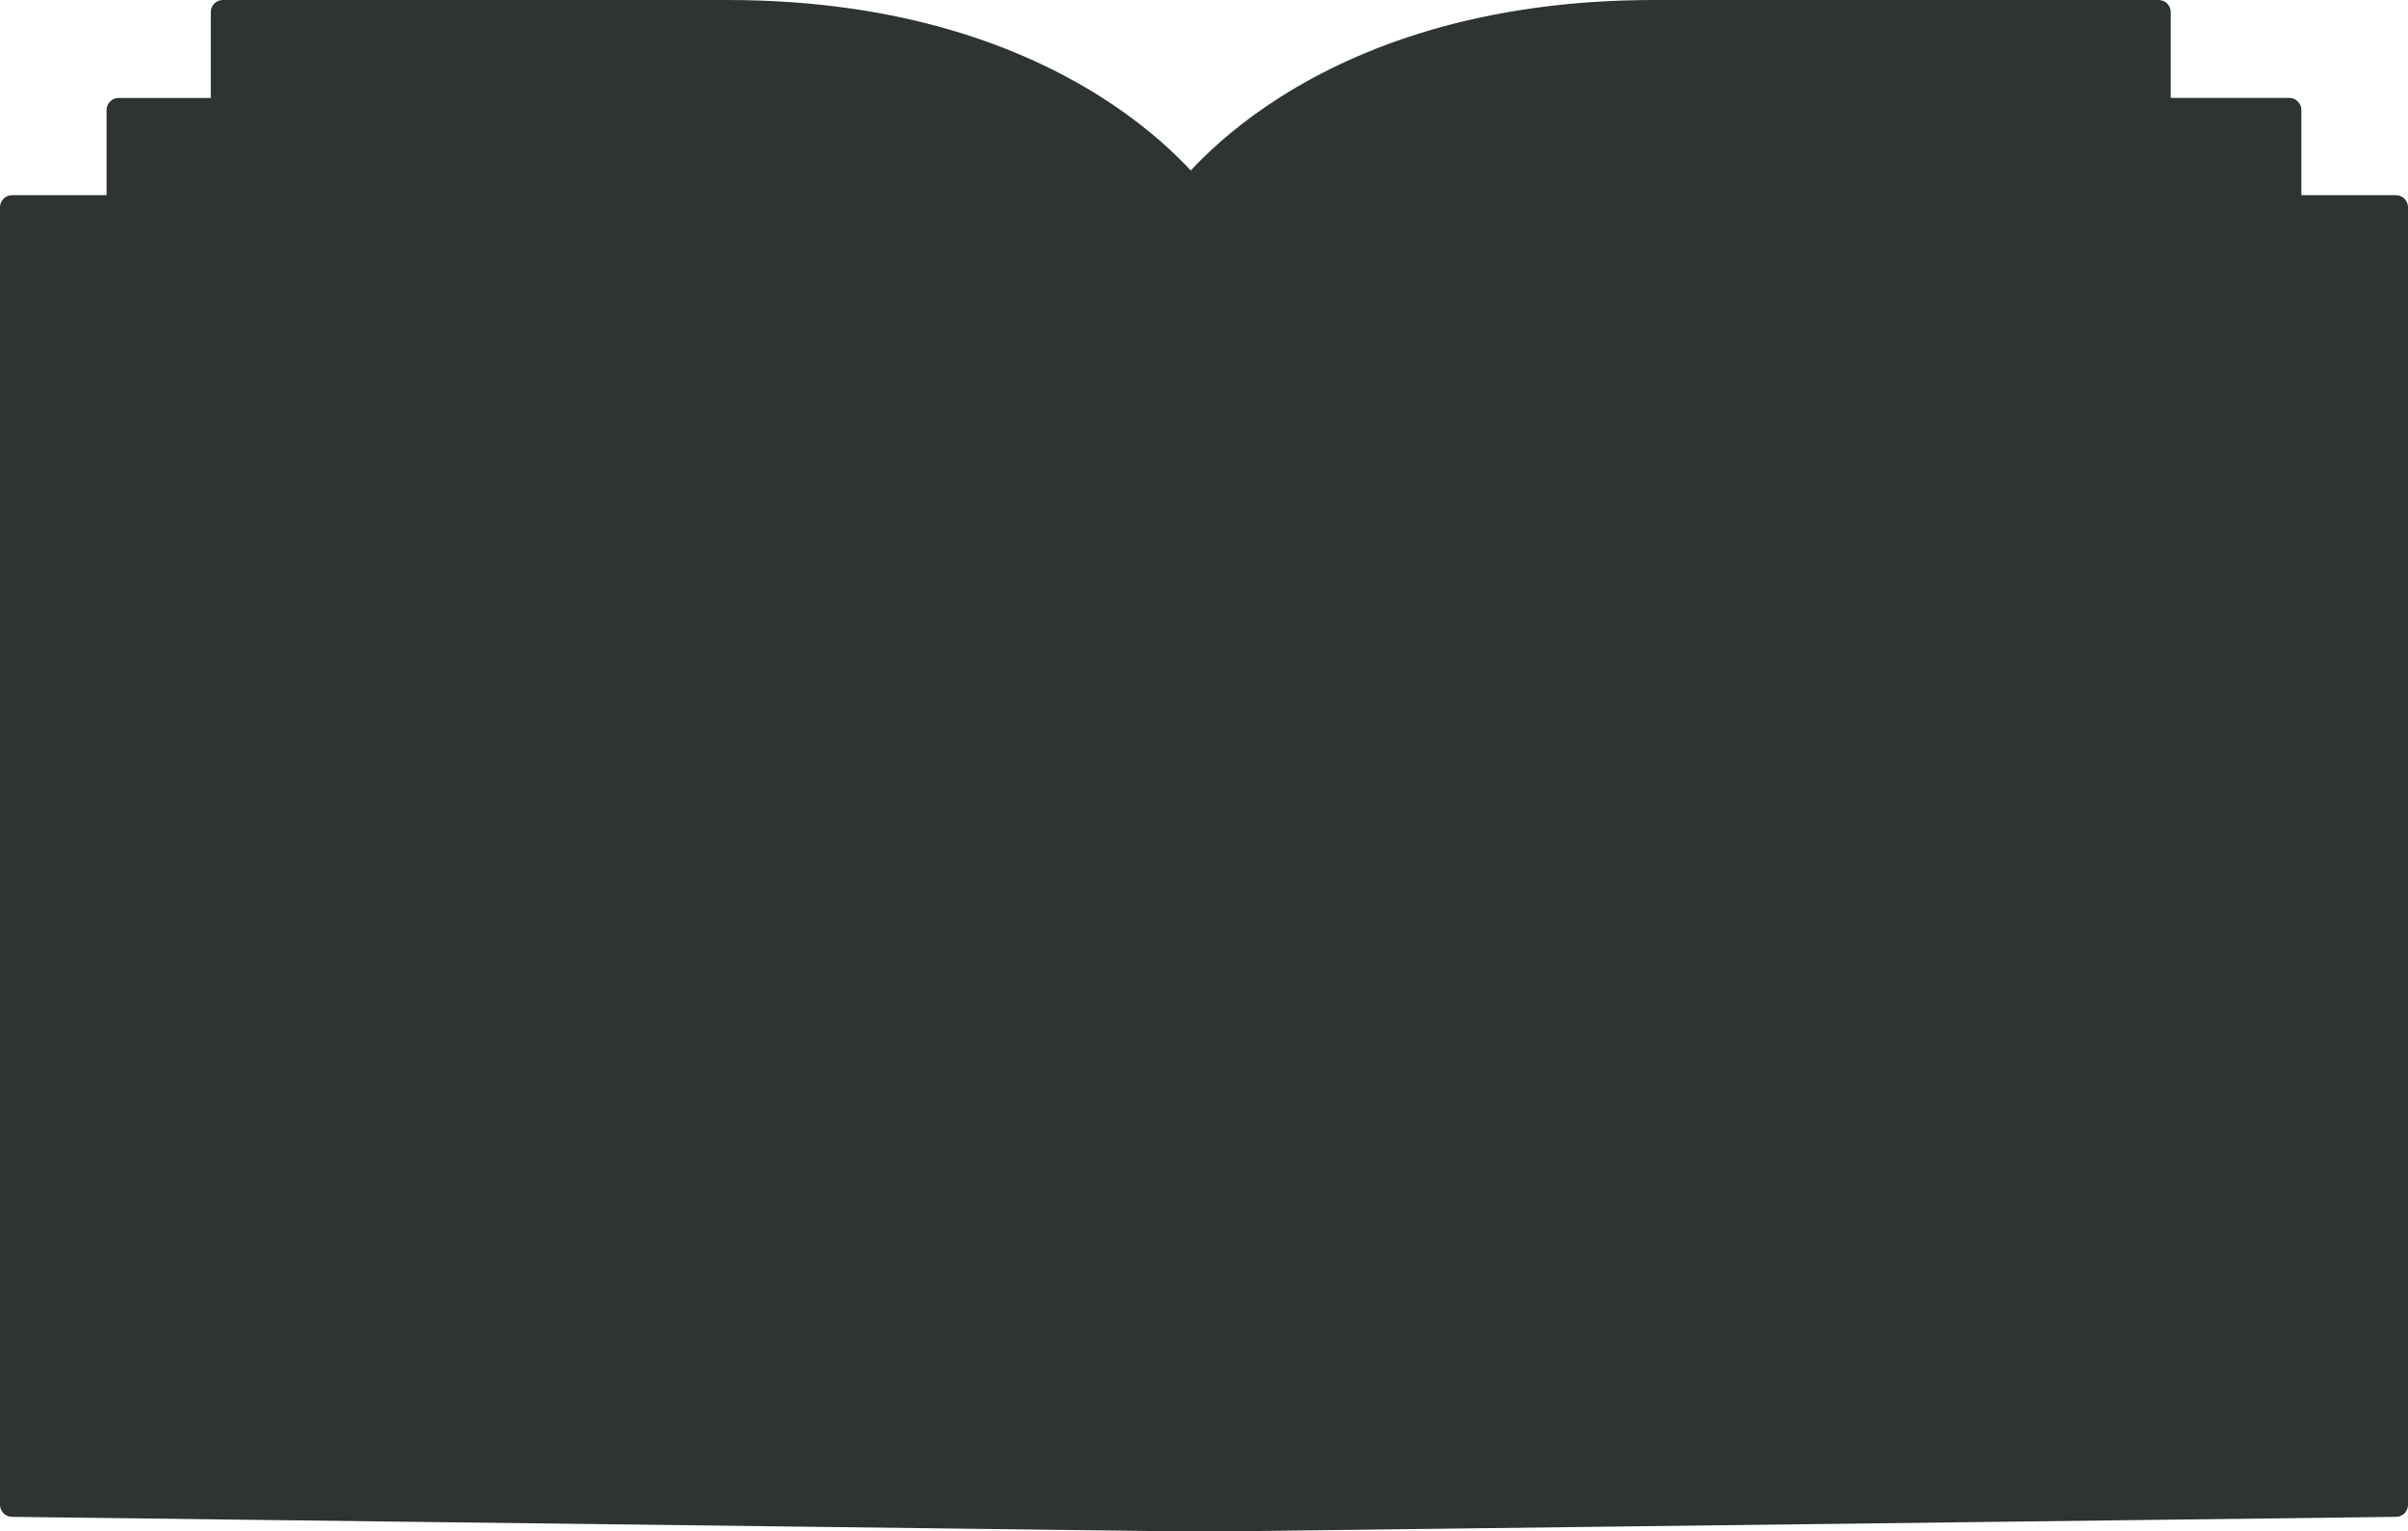
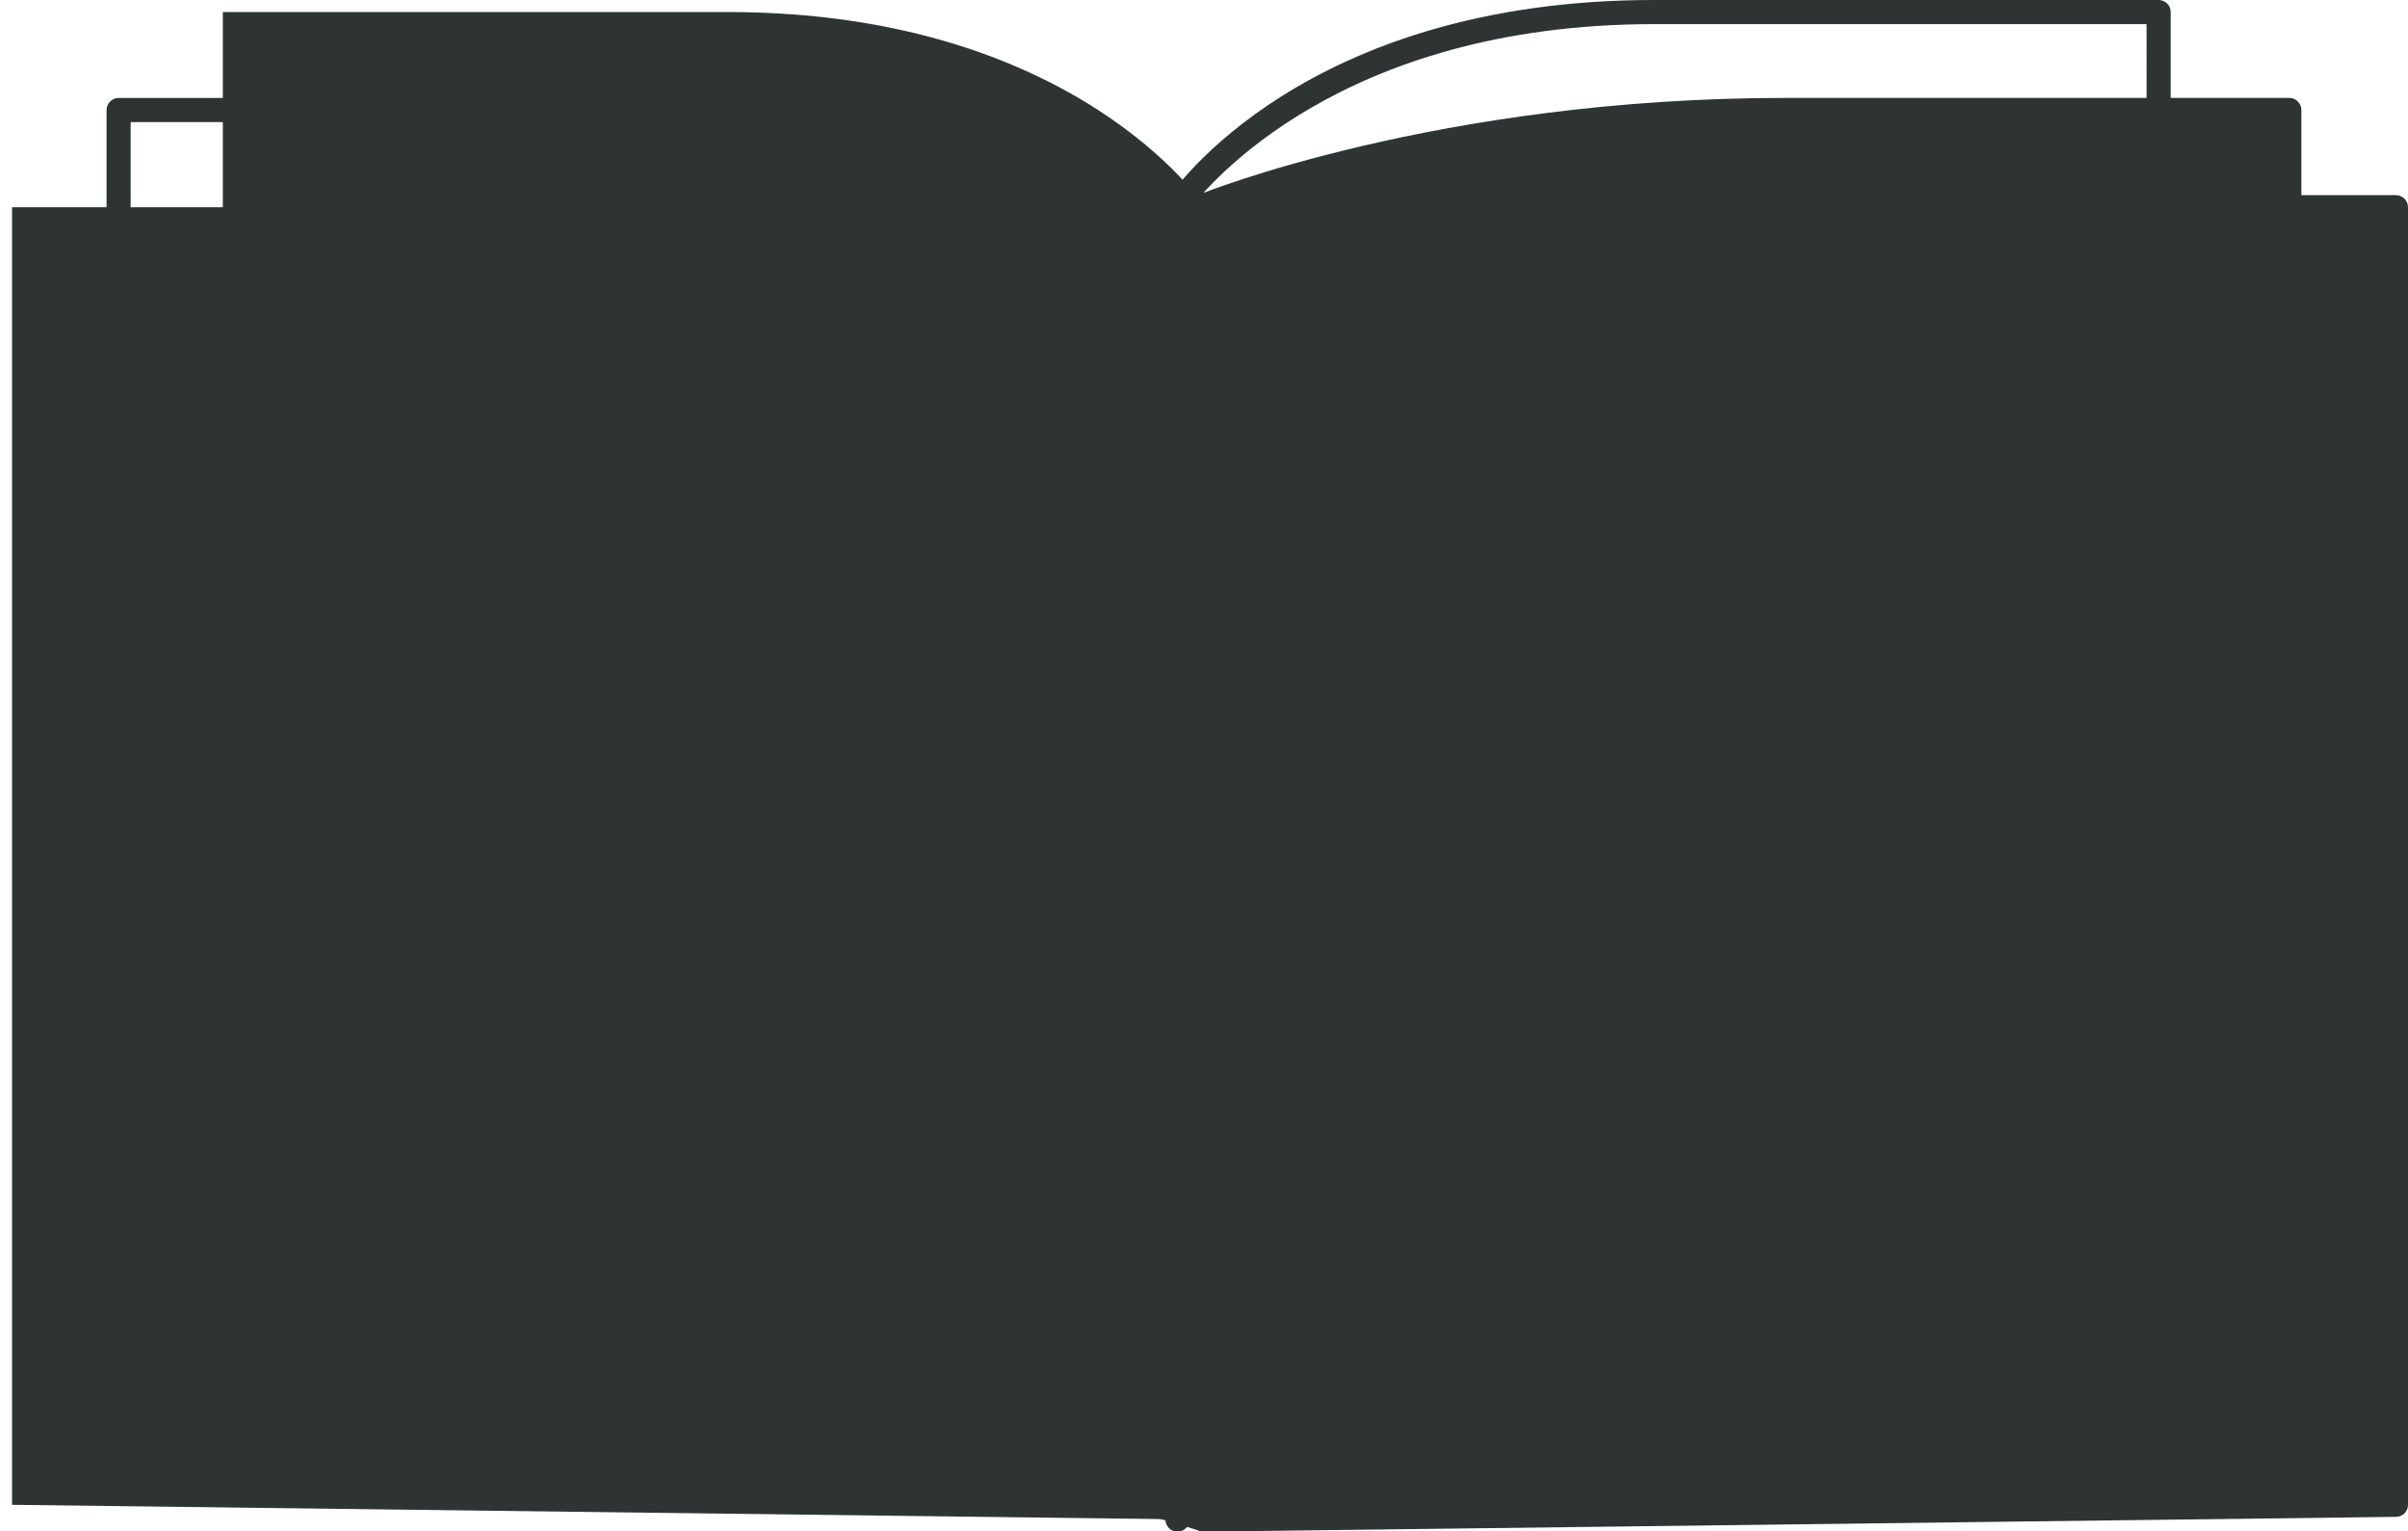
<svg xmlns="http://www.w3.org/2000/svg" fill="#000000" height="318.1" preserveAspectRatio="xMidYMid meet" version="1" viewBox="0.0 0.0 500.0 318.1" width="500" zoomAndPan="magnify">
  <g>
    <g>
      <g>
        <g id="change1_1">
          <path d="M250 315.64L2.5 312.56 2.5 43.04 250 43.04z" fill="#2d3433" />
        </g>
        <g id="change2_1">
-           <path d="M250,318.14c-0.01,0-0.02,0-0.03,0l-247.5-3.08C1.1,315.04,0,313.93,0,312.56V43.04c0-1.38,1.12-2.5,2.5-2.5 H250c1.38,0,2.5,1.12,2.5,2.5v272.6c0,0.67-0.27,1.31-0.74,1.78C251.29,317.88,250.66,318.14,250,318.14z M5.01,310.08 l242.49,3.02V45.54H5.01V310.08z" fill="#2d3433" />
-         </g>
+           </g>
      </g>
      <g>
        <g id="change1_2">
          <path d="M250 315.64L497.5 312.56 497.5 43.04 250 43.04z" fill="#2d3433" />
        </g>
        <g id="change2_5">
          <path d="M250,318.14c-0.66,0-1.29-0.26-1.76-0.72c-0.47-0.47-0.74-1.11-0.74-1.78V43.04c0-1.38,1.12-2.5,2.5-2.5 H497.5c1.38,0,2.5,1.12,2.5,2.5v269.52c0,1.37-1.1,2.49-2.47,2.5l-247.49,3.08C250.02,318.14,250.01,318.14,250,318.14z M252.51,45.54V313.1l242.49-3.02V45.54H252.51z" fill="#2d3433" />
        </g>
      </g>
    </g>
    <g>
      <g>
        <g id="change3_1">
-           <path d="M250,315.64c0,0-60.27-19.86-112.68-19.86s-112.68,0-112.68,0V22.85c0,0,32.44,0,104.75,0 S250,42.71,250,42.71V315.64z" fill="#2d3433" />
-         </g>
+           </g>
        <g id="change2_2">
          <path d="M250,318.14c-0.26,0-0.53-0.04-0.78-0.13c-0.6-0.2-60.51-19.73-111.9-19.73H24.63c-1.38,0-2.5-1.12-2.5-2.5 V22.85c0-1.38,1.12-2.5,2.5-2.5h104.75c71.97,0,121.08,19.85,121.57,20.05c0.94,0.39,1.55,1.3,1.55,2.32v272.92 c0,0.8-0.39,1.56-1.04,2.03C251.04,317.98,250.52,318.14,250,318.14z M27.13,293.27h110.18c45.24,0,96.83,14.86,110.18,18.95 V44.43c-8.81-3.3-54.29-19.07-118.11-19.07H27.13V293.27z" fill="#2d3433" />
        </g>
      </g>
      <g>
        <g id="change3_4">
          <path d="M250,315.64c0,0,60.27-19.86,112.68-19.86s112.68,0,112.68,0V22.85c0,0-32.44,0-104.75,0 S250,42.71,250,42.71V315.64z" fill="#2d3433" />
        </g>
        <g id="change2_6">
          <path d="M250,318.14c-0.52,0-1.03-0.16-1.47-0.48c-0.65-0.47-1.04-1.23-1.04-2.03V42.71c0-1.01,0.61-1.93,1.55-2.32 c0.49-0.2,49.59-20.05,121.57-20.05h104.75c1.38,0,2.5,1.12,2.5,2.5v272.92c0,1.38-1.12,2.5-2.5,2.5H362.68 c-51.41,0-111.3,19.54-111.9,19.73C250.53,318.1,250.27,318.14,250,318.14z M252.51,44.43v267.8 c13.35-4.09,64.94-18.95,110.18-18.95h110.18V25.36H370.62C306.79,25.36,261.31,41.13,252.51,44.43z" fill="#2d3433" />
        </g>
      </g>
    </g>
    <g>
      <g>
        <g id="change3_3">
          <path d="M250,315.64c0,0-38.64-40.21-91.05-40.21s-112.68,0-112.68,0V2.5c0,0,32.44,0,104.75,0S250,42.71,250,42.71 V315.64z" fill="#2d3433" />
        </g>
        <g id="change2_4">
-           <path d="M250,318.14c-0.67,0-1.32-0.27-1.8-0.77c-0.38-0.39-38.55-39.44-89.24-39.44H46.27c-1.38,0-2.5-1.12-2.5-2.5 V2.5c0-1.38,1.12-2.5,2.5-2.5h104.75c72.82,0,99.95,39.64,101.06,41.33c0.27,0.41,0.42,0.89,0.42,1.38v272.92 c0,1.02-0.62,1.94-1.57,2.32C250.63,318.08,250.32,318.14,250,318.14z M48.77,272.92h110.18c43.36,0,76.97,26.43,88.54,36.87 V43.52c-3.64-4.86-31.24-38.51-96.47-38.51H48.77V272.92z" fill="#2d3433" />
-         </g>
+           </g>
      </g>
    </g>
    <g>
      <g>
        <g id="change3_2">
-           <path d="M244.5,315.64c0,0,38.64-40.21,91.05-40.21s112.68,0,112.68,0V2.5c0,0-32.44,0-104.75,0 c-72.31,0-98.98,40.21-98.98,40.21V315.64z" fill="#2d3433" />
-         </g>
+           </g>
        <g id="change2_3">
          <path d="M244.5,318.14c-0.32,0-0.63-0.06-0.93-0.18c-0.95-0.38-1.57-1.3-1.57-2.32V42.71c0-0.49,0.14-0.97,0.42-1.38 C243.53,39.64,270.66,0,343.48,0h104.75c1.38,0,2.5,1.12,2.5,2.5v272.92c0,1.38-1.12,2.5-2.5,2.5H335.54 c-50.76,0-88.86,39.05-89.24,39.44C245.82,317.87,245.17,318.14,244.5,318.14z M247,43.52v266.27 c11.58-10.44,45.18-36.87,88.54-36.87h110.18V5.01H343.48C278.24,5.01,250.64,38.66,247,43.52z" fill="#2d3433" />
        </g>
      </g>
    </g>
  </g>
</svg>